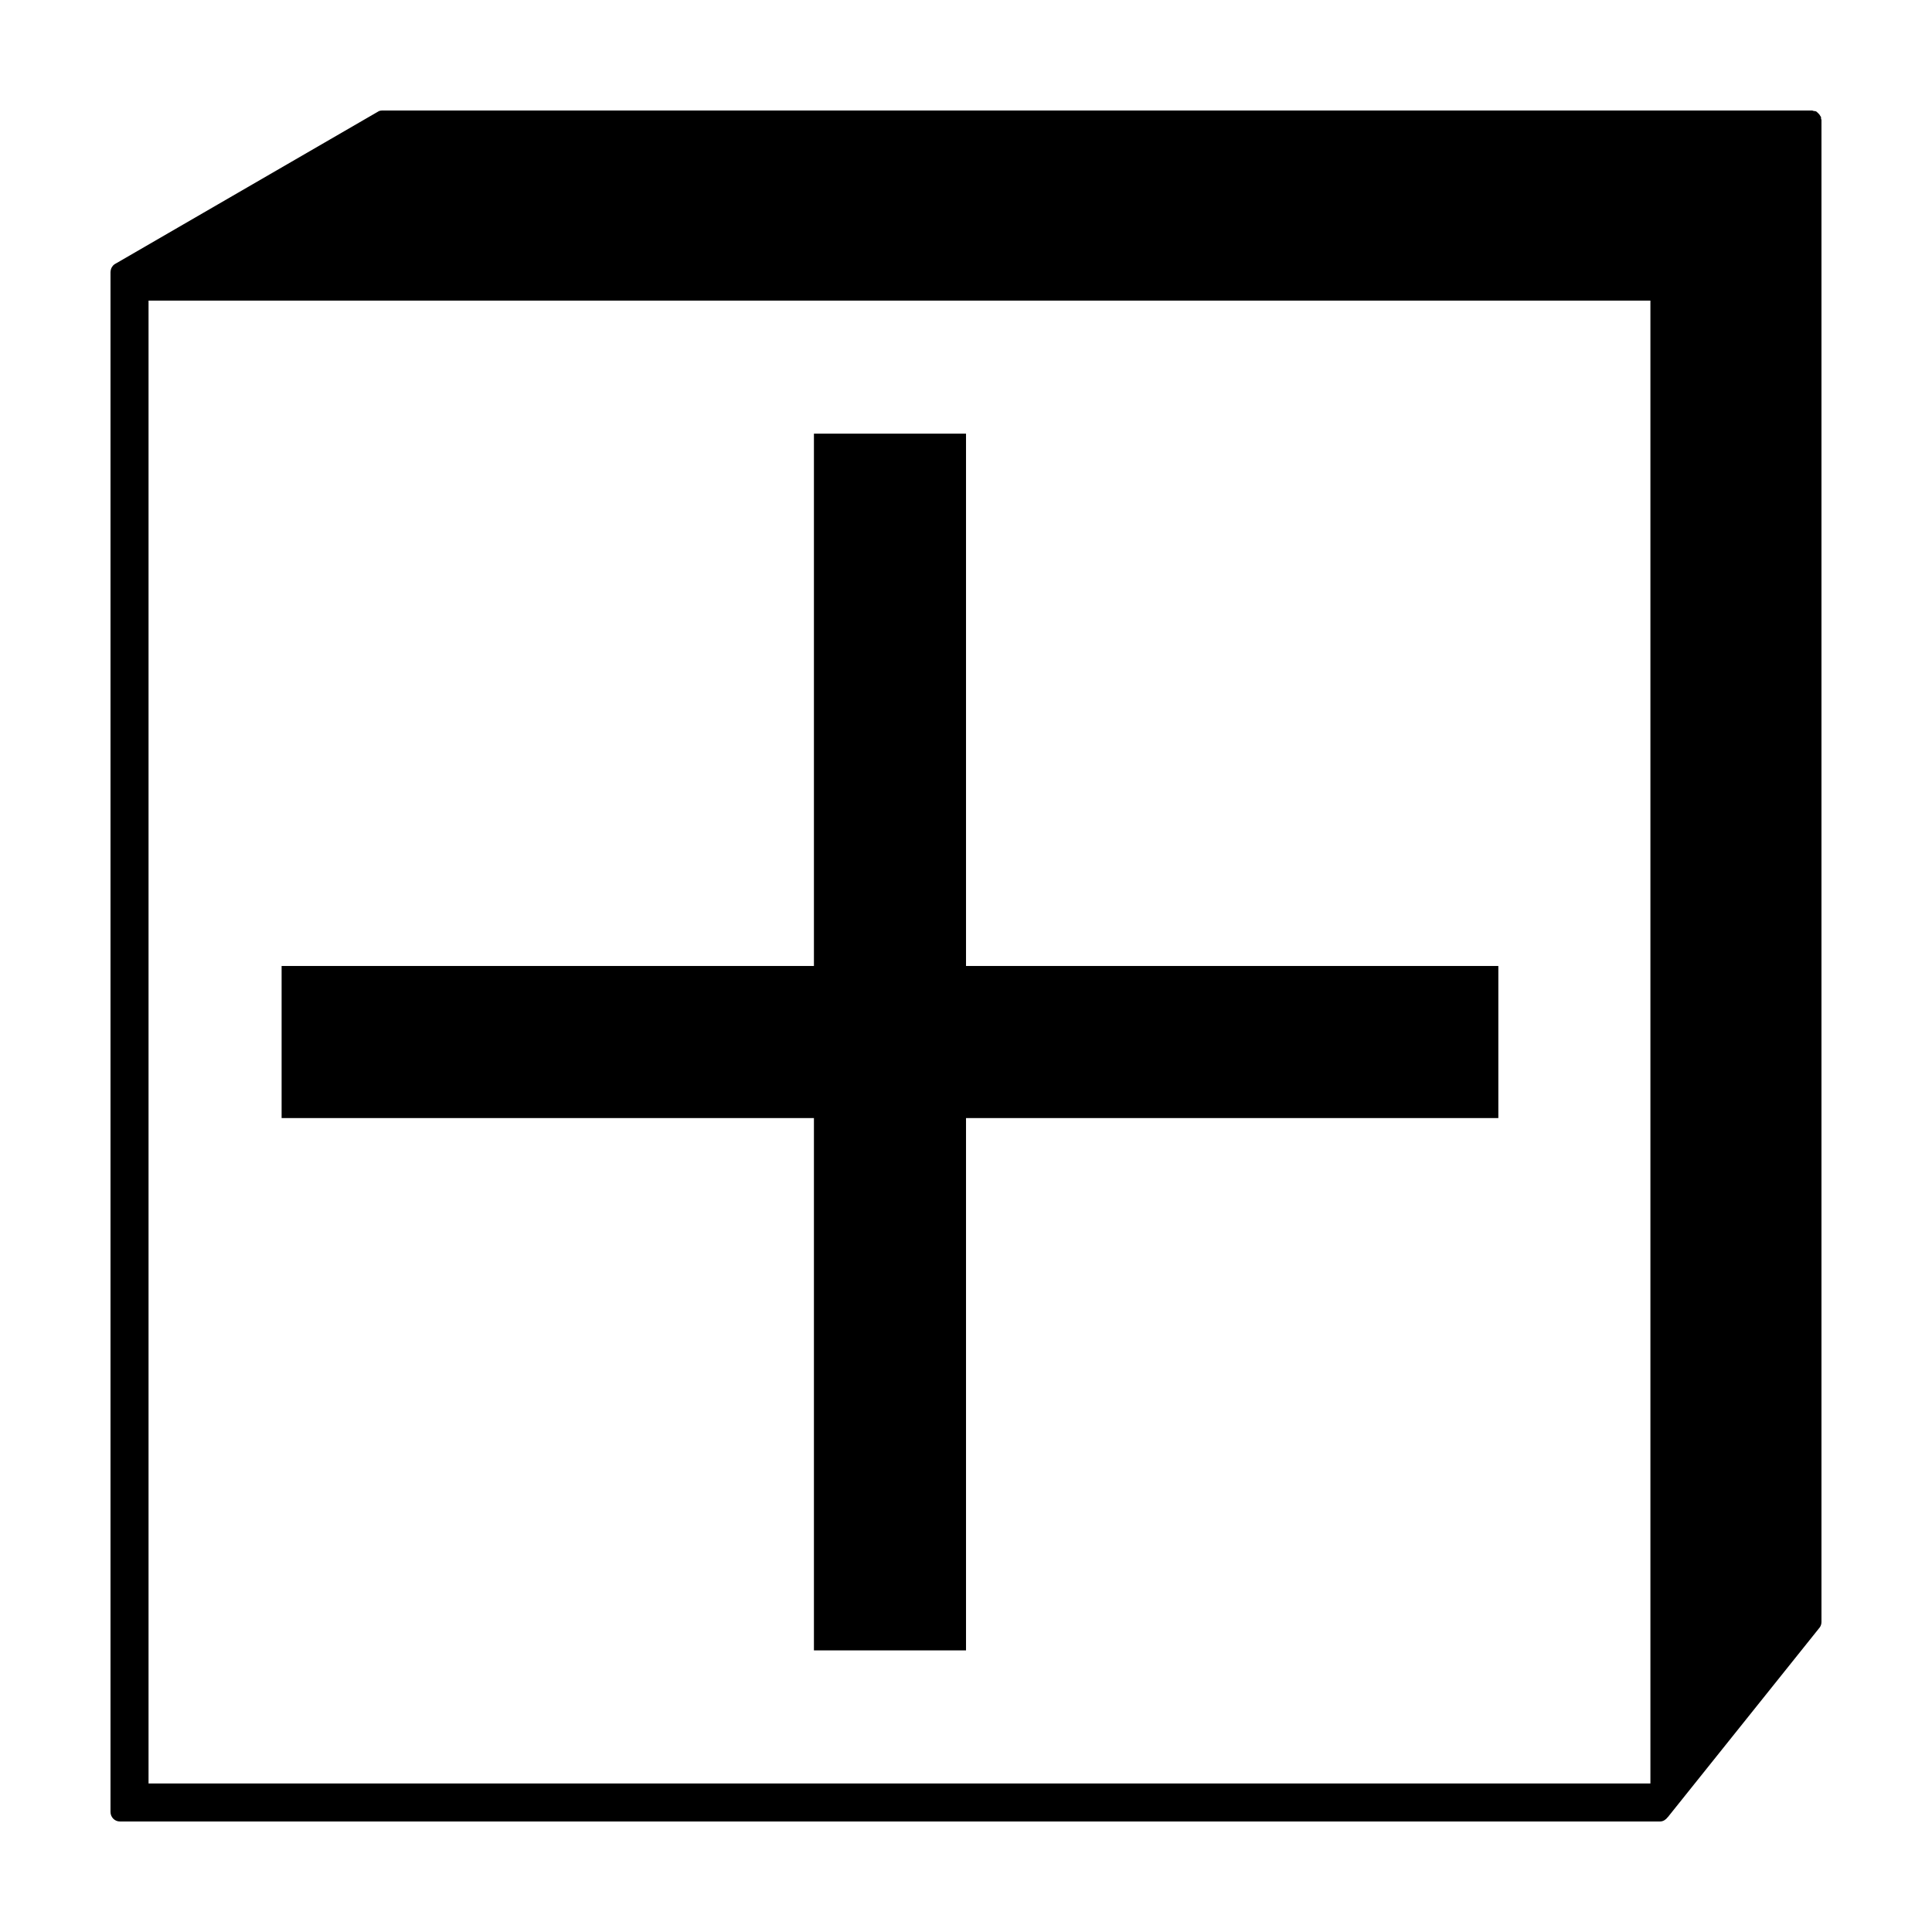
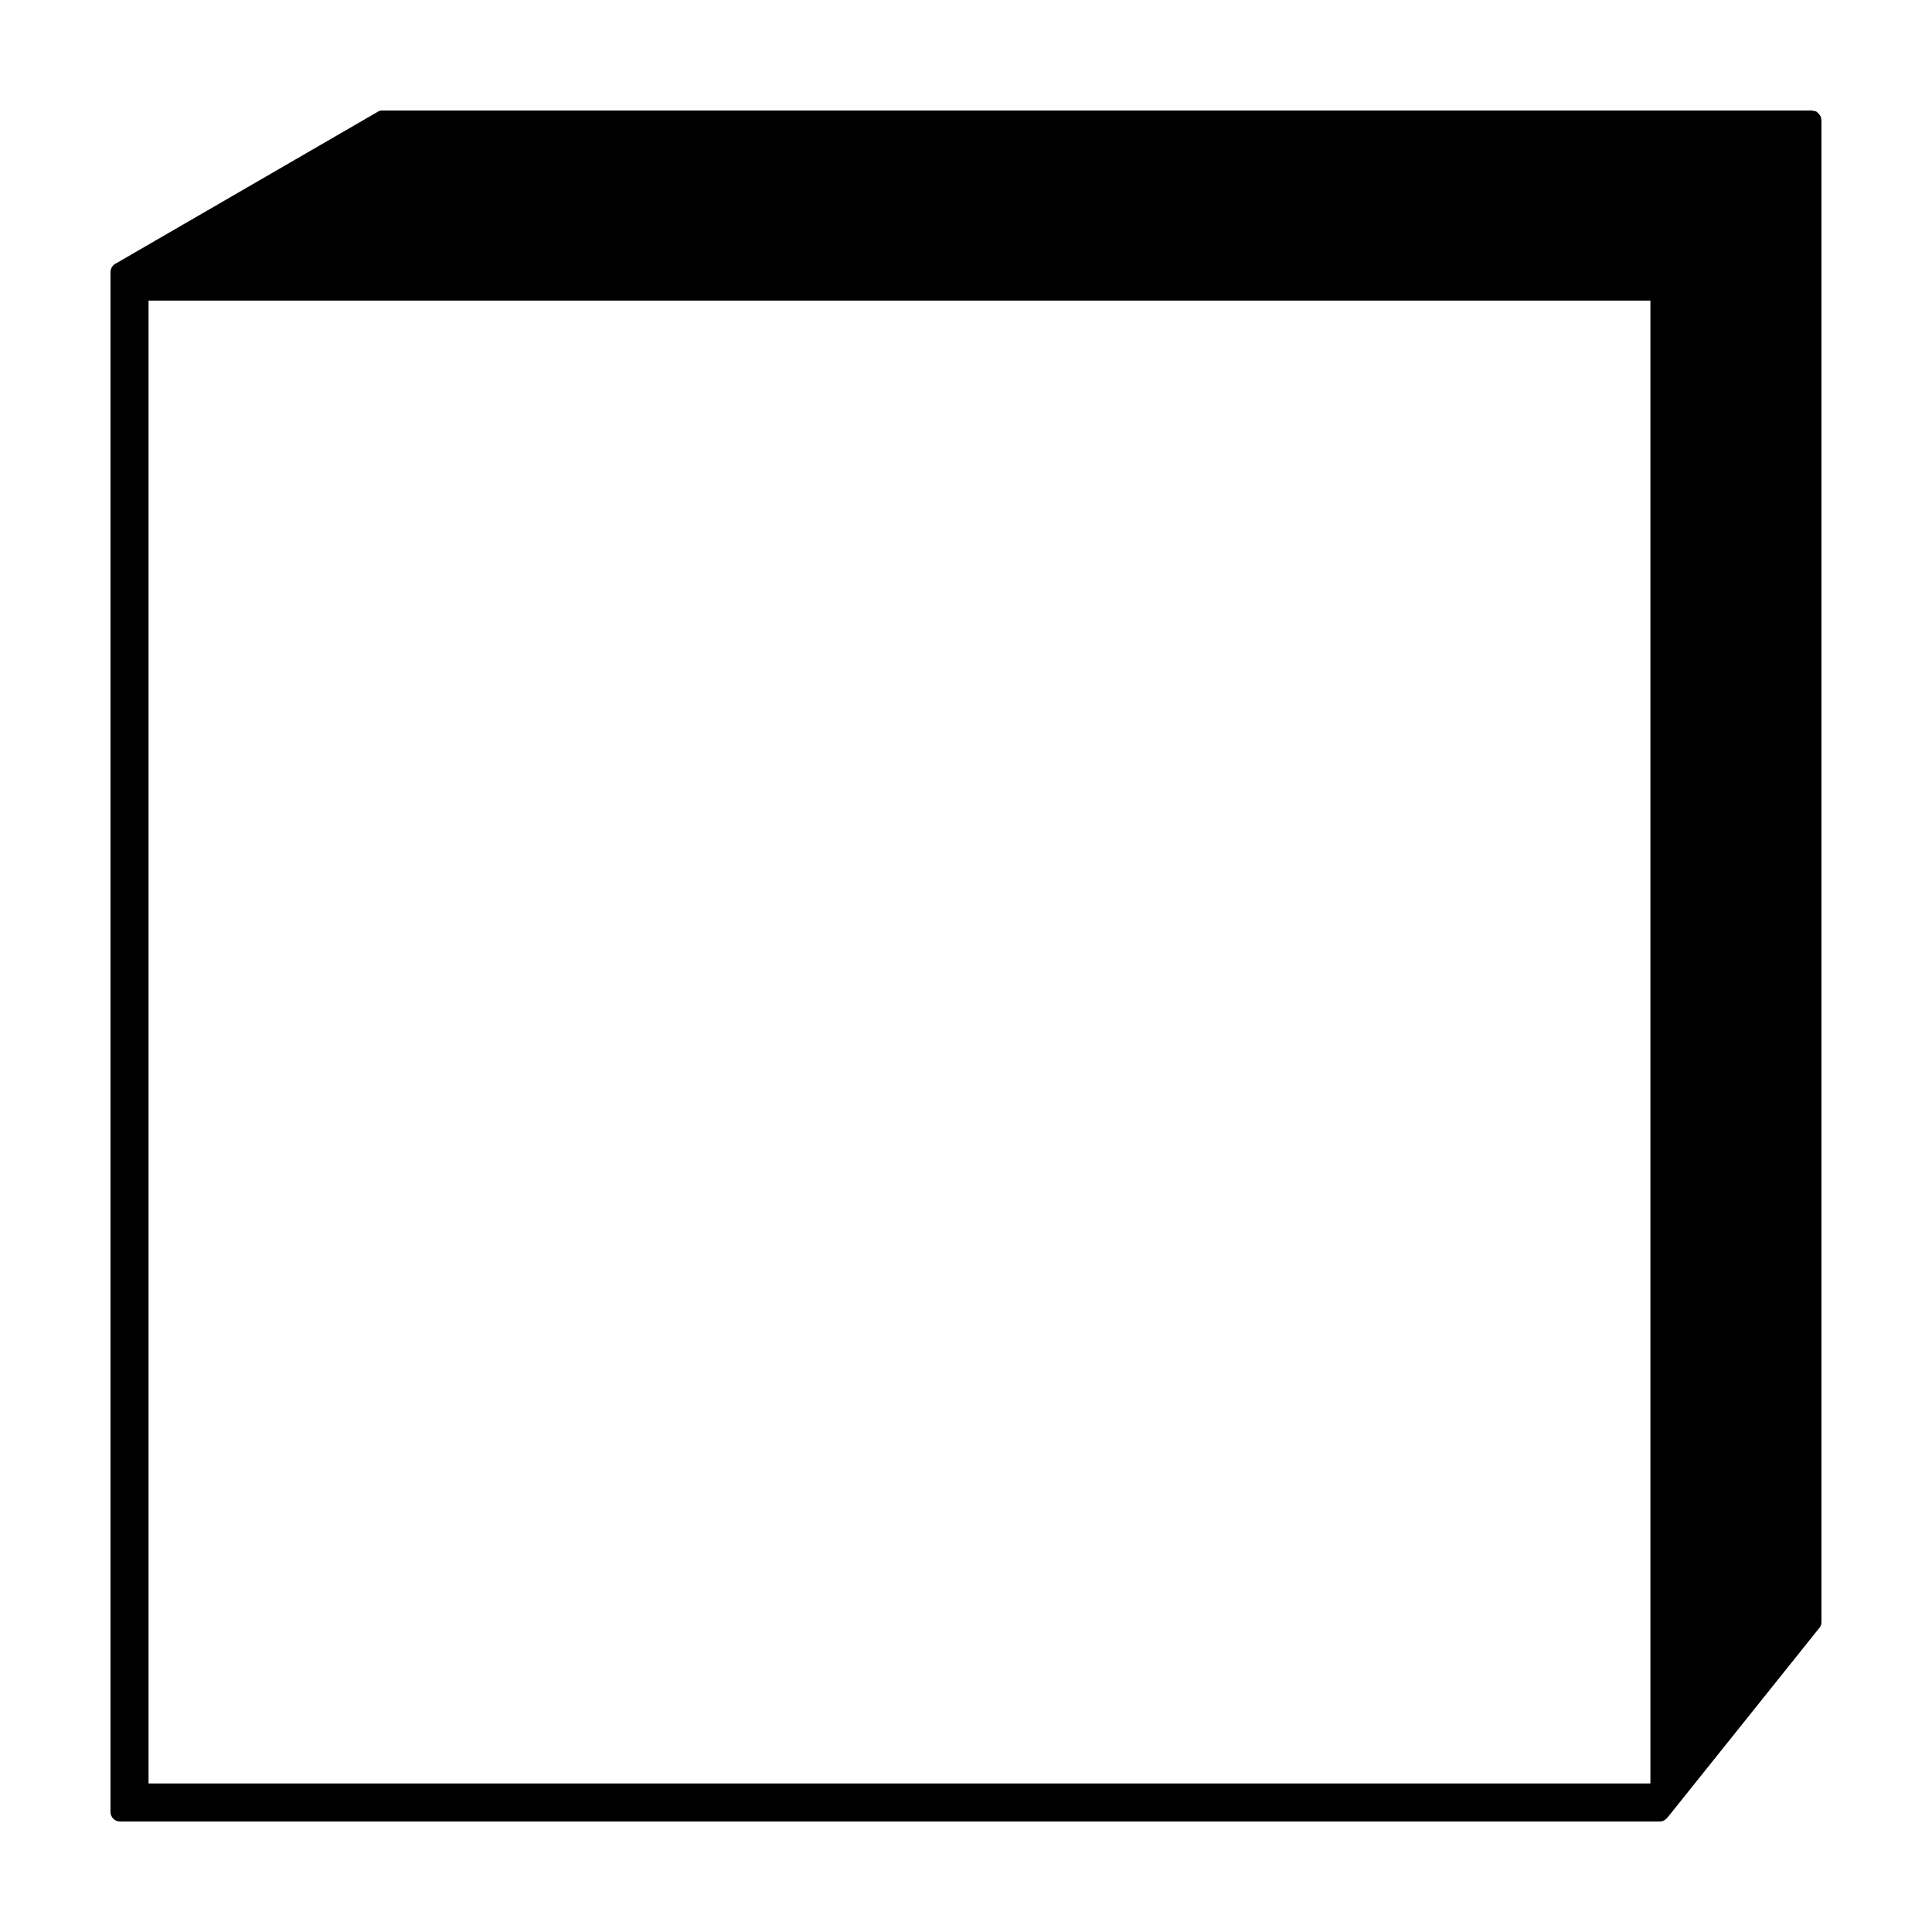
<svg xmlns="http://www.w3.org/2000/svg" fill="#000000" width="800px" height="800px" version="1.1" viewBox="144 144 512 512">
  <g>
-     <path d="m626.59 175.37c-0.02-0.121 0.031-0.242 0-0.363-0.031-0.09-0.117-0.133-0.156-0.211-0.117-0.277-0.297-0.488-0.516-0.707-0.145-0.145-0.258-0.289-0.422-0.395-0.07-0.039-0.102-0.117-0.168-0.152-0.227-0.109-0.473-0.098-0.699-0.133-0.145-0.02-0.254-0.125-0.402-0.125h-378.94c-0.281 0-0.562 0.051-0.836 0.145l-69.523 40.273c-0.023 0.012-0.047 0.031-0.074 0.039-0.086 0.035-0.152 0.098-0.23 0.133-0.203 0.109-0.395 0.227-0.555 0.383-0.059 0.055-0.105 0.121-0.156 0.188-0.156 0.176-0.281 0.359-0.379 0.574-0.035 0.074-0.059 0.156-0.09 0.23-0.082 0.227-0.125 0.453-0.141 0.699 0.004 0.055-0.016 0.094-0.016 0.148v408.09c0 1.395 1.113 2.527 2.488 2.527h408.14c0.395 0 0.754-0.109 1.082-0.277 0.09-0.039 0.156-0.109 0.246-0.172 0.246-0.152 0.441-0.336 0.609-0.574 0.039-0.051 0.105-0.07 0.137-0.121l40.316-50.352c0.266-0.414 0.402-0.891 0.402-1.387v-398.01c0-0.164-0.098-0.293-0.125-0.449zm-45.215 441.27h-398.01v-392.97h398.01z" />
-     <path d="m359.7 581.37h40.305v-141.07h141.07v-40.305h-141.07v-141.07h-40.305v141.07h-141.07v40.305h141.07z" />
+     <path d="m626.59 175.37c-0.02-0.121 0.031-0.242 0-0.363-0.031-0.09-0.117-0.133-0.156-0.211-0.117-0.277-0.297-0.488-0.516-0.707-0.145-0.145-0.258-0.289-0.422-0.395-0.07-0.039-0.102-0.117-0.168-0.152-0.227-0.109-0.473-0.098-0.699-0.133-0.145-0.02-0.254-0.125-0.402-0.125h-378.94c-0.281 0-0.562 0.051-0.836 0.145l-69.523 40.273c-0.023 0.012-0.047 0.031-0.074 0.039-0.086 0.035-0.152 0.098-0.23 0.133-0.203 0.109-0.395 0.227-0.555 0.383-0.059 0.055-0.105 0.121-0.156 0.188-0.156 0.176-0.281 0.359-0.379 0.574-0.035 0.074-0.059 0.156-0.09 0.23-0.082 0.227-0.125 0.453-0.141 0.699 0.004 0.055-0.016 0.094-0.016 0.148v408.09c0 1.395 1.113 2.527 2.488 2.527h408.14c0.395 0 0.754-0.109 1.082-0.277 0.09-0.039 0.156-0.109 0.246-0.172 0.246-0.152 0.441-0.336 0.609-0.574 0.039-0.051 0.105-0.07 0.137-0.121l40.316-50.352c0.266-0.414 0.402-0.891 0.402-1.387v-398.01c0-0.164-0.098-0.293-0.125-0.449zm-45.215 441.27h-398.01v-392.97h398.01" />
  </g>
</svg>